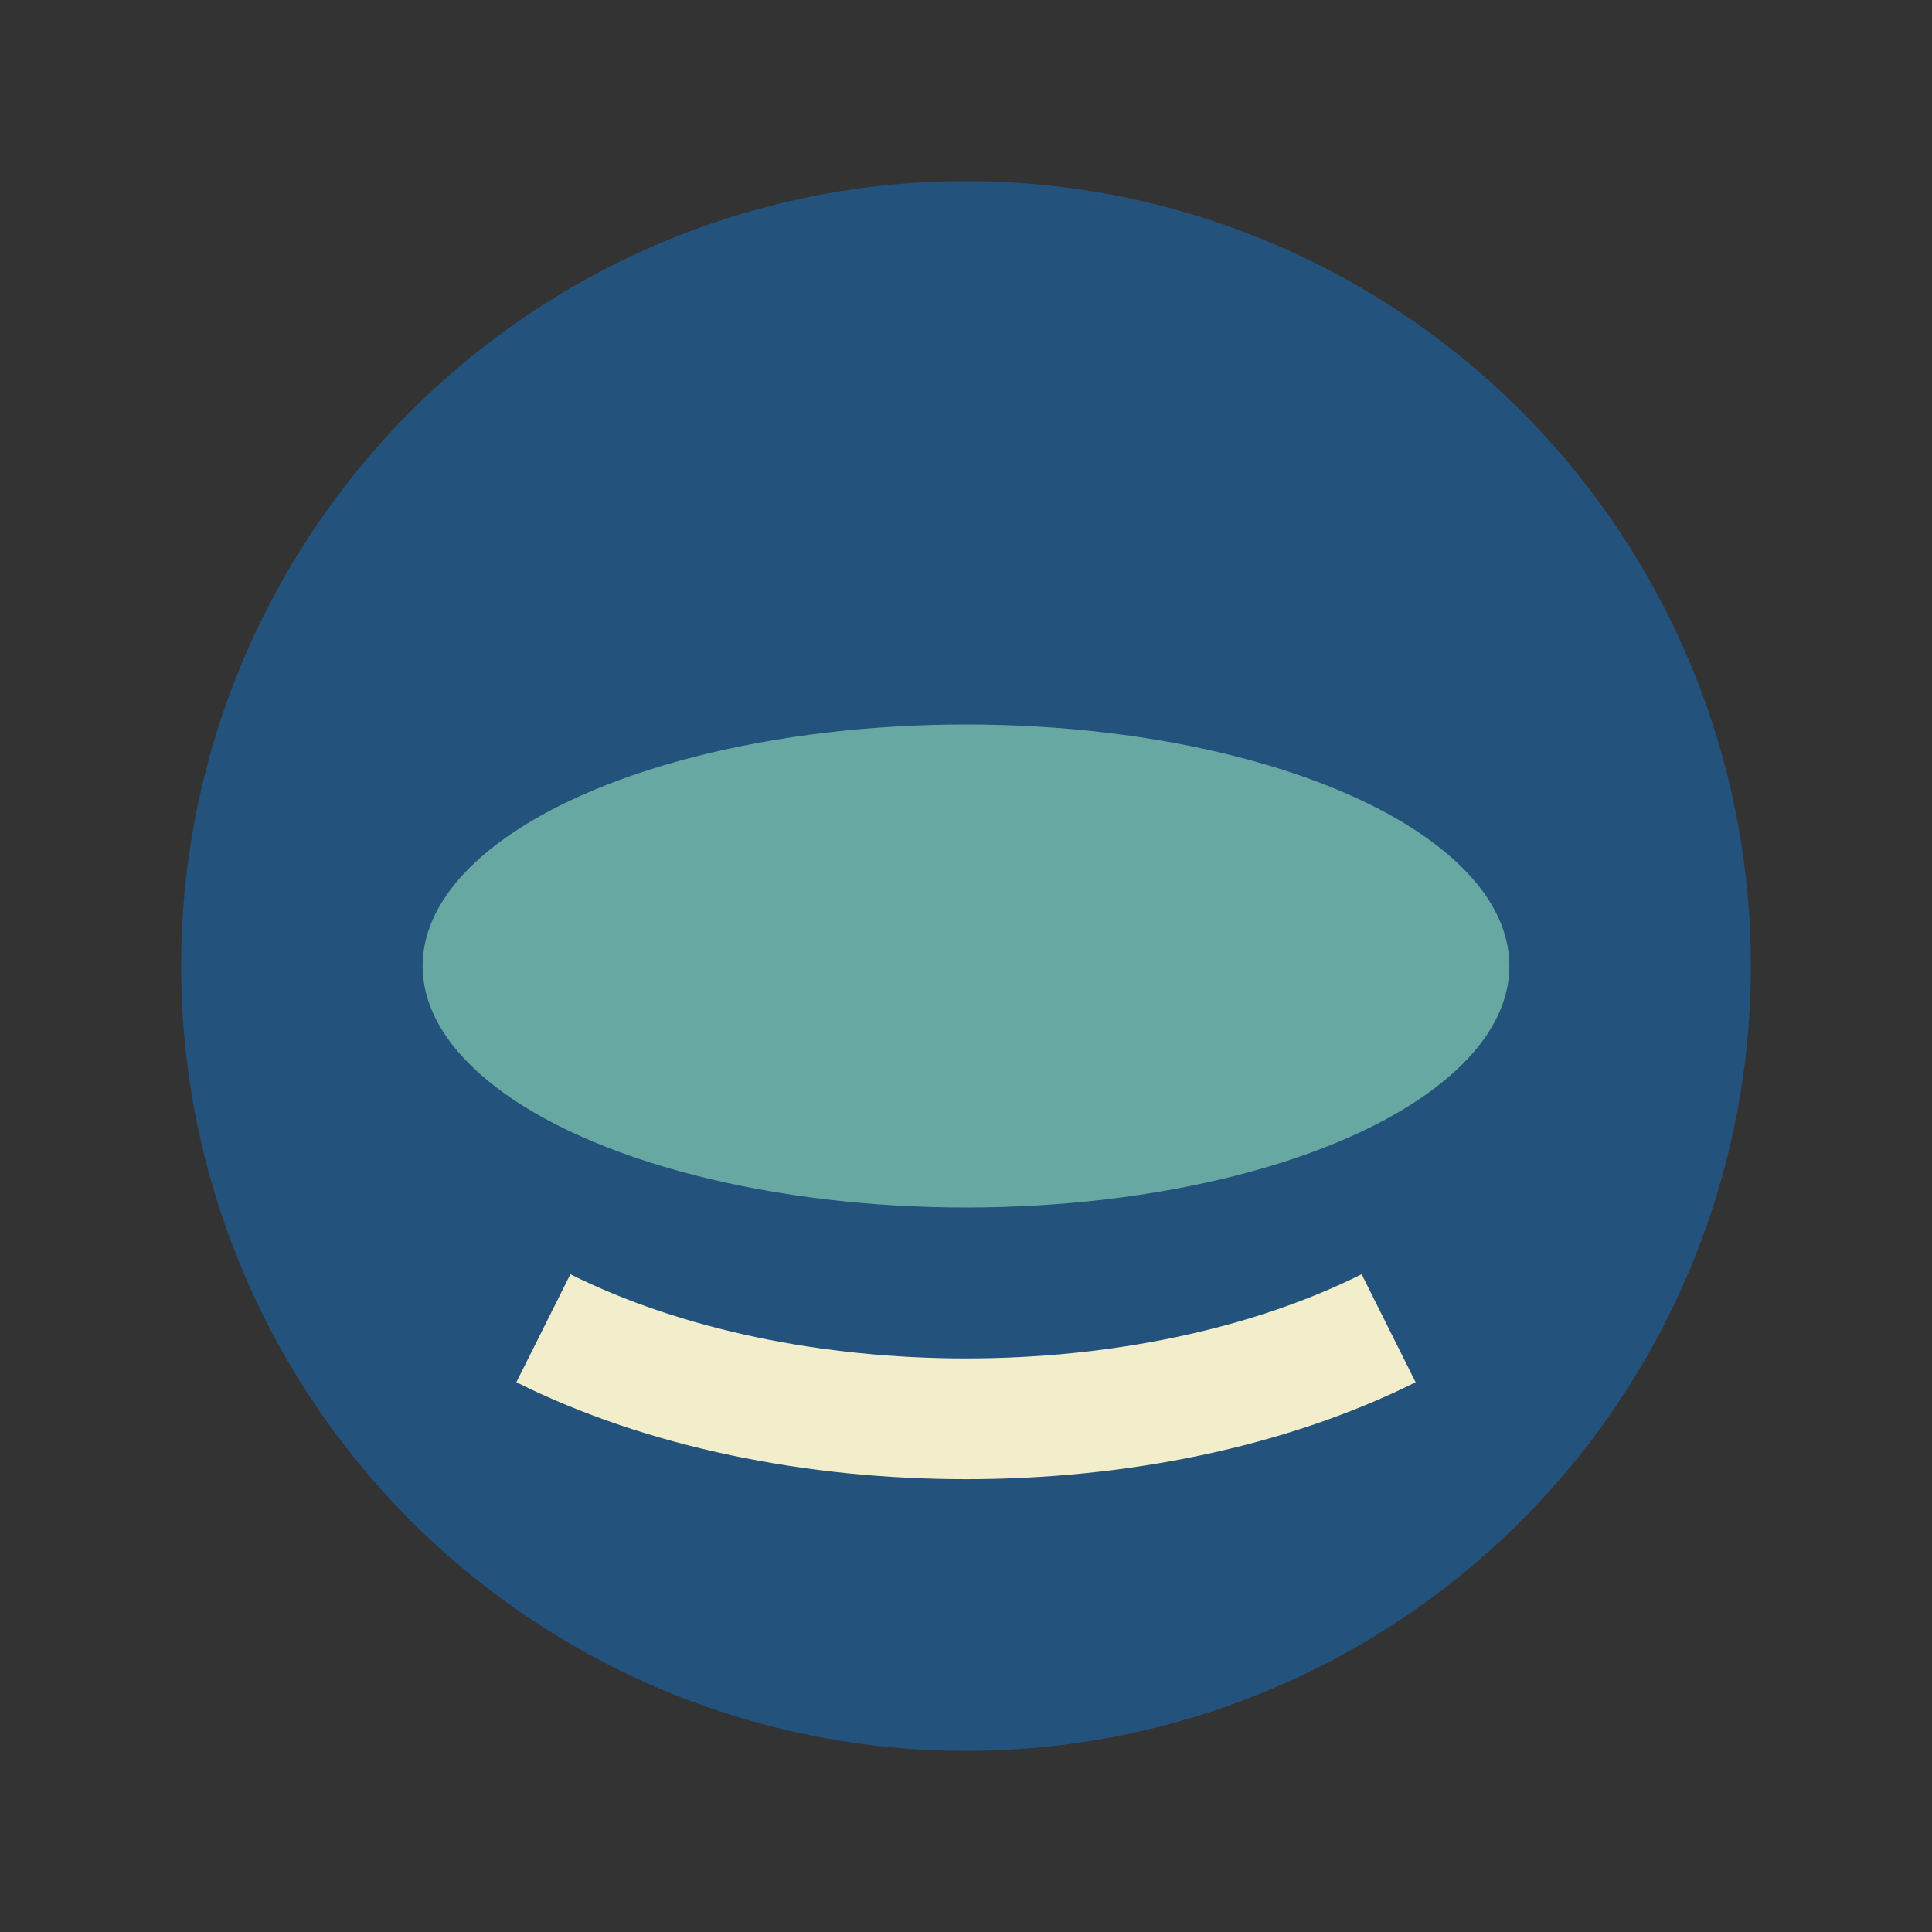
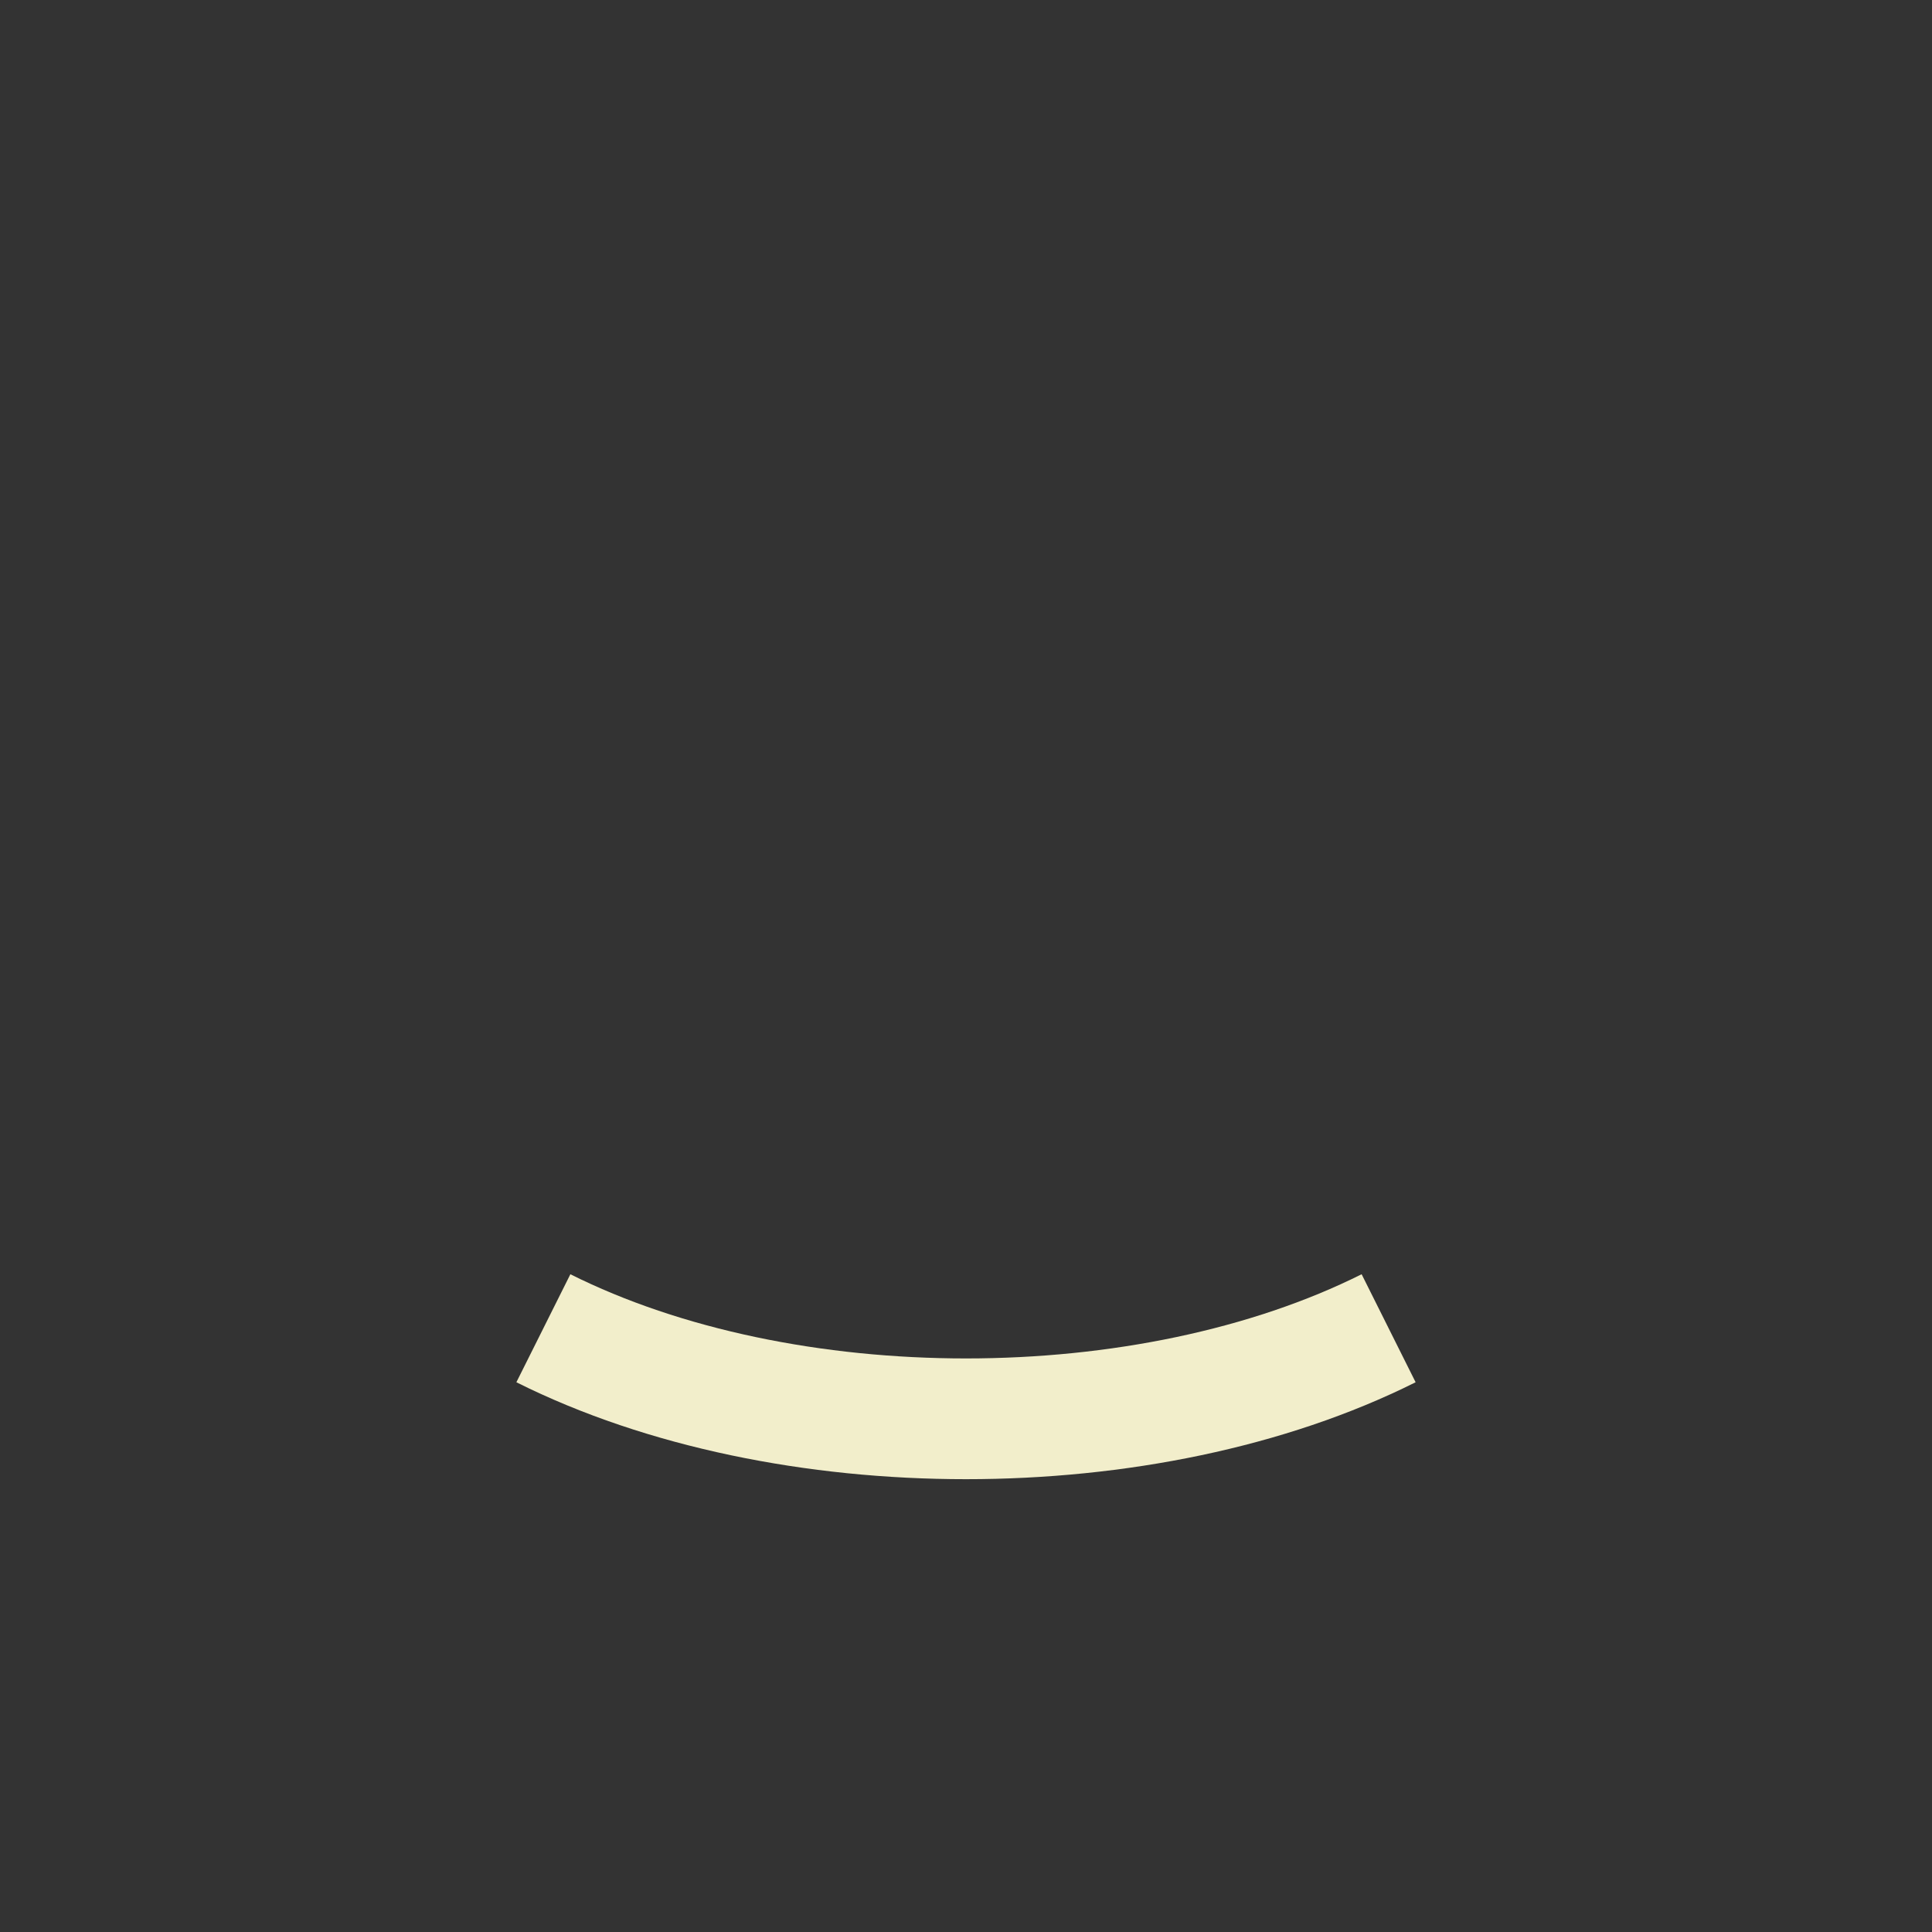
<svg xmlns="http://www.w3.org/2000/svg" width="32" height="32" viewBox="0 0 32 32">
  <rect x="0" y="0" width="32" height="32" fill="#333333" stroke="none" />
-   <circle cx="16" cy="16" r="13" fill="#23527C" />
-   <ellipse cx="16" cy="16" rx="9" ry="4" fill="#67A8A2" />
  <path d="M9 22c4 2 10 2 14 0" fill="none" stroke="#F2EECB" stroke-width="2" />
</svg>